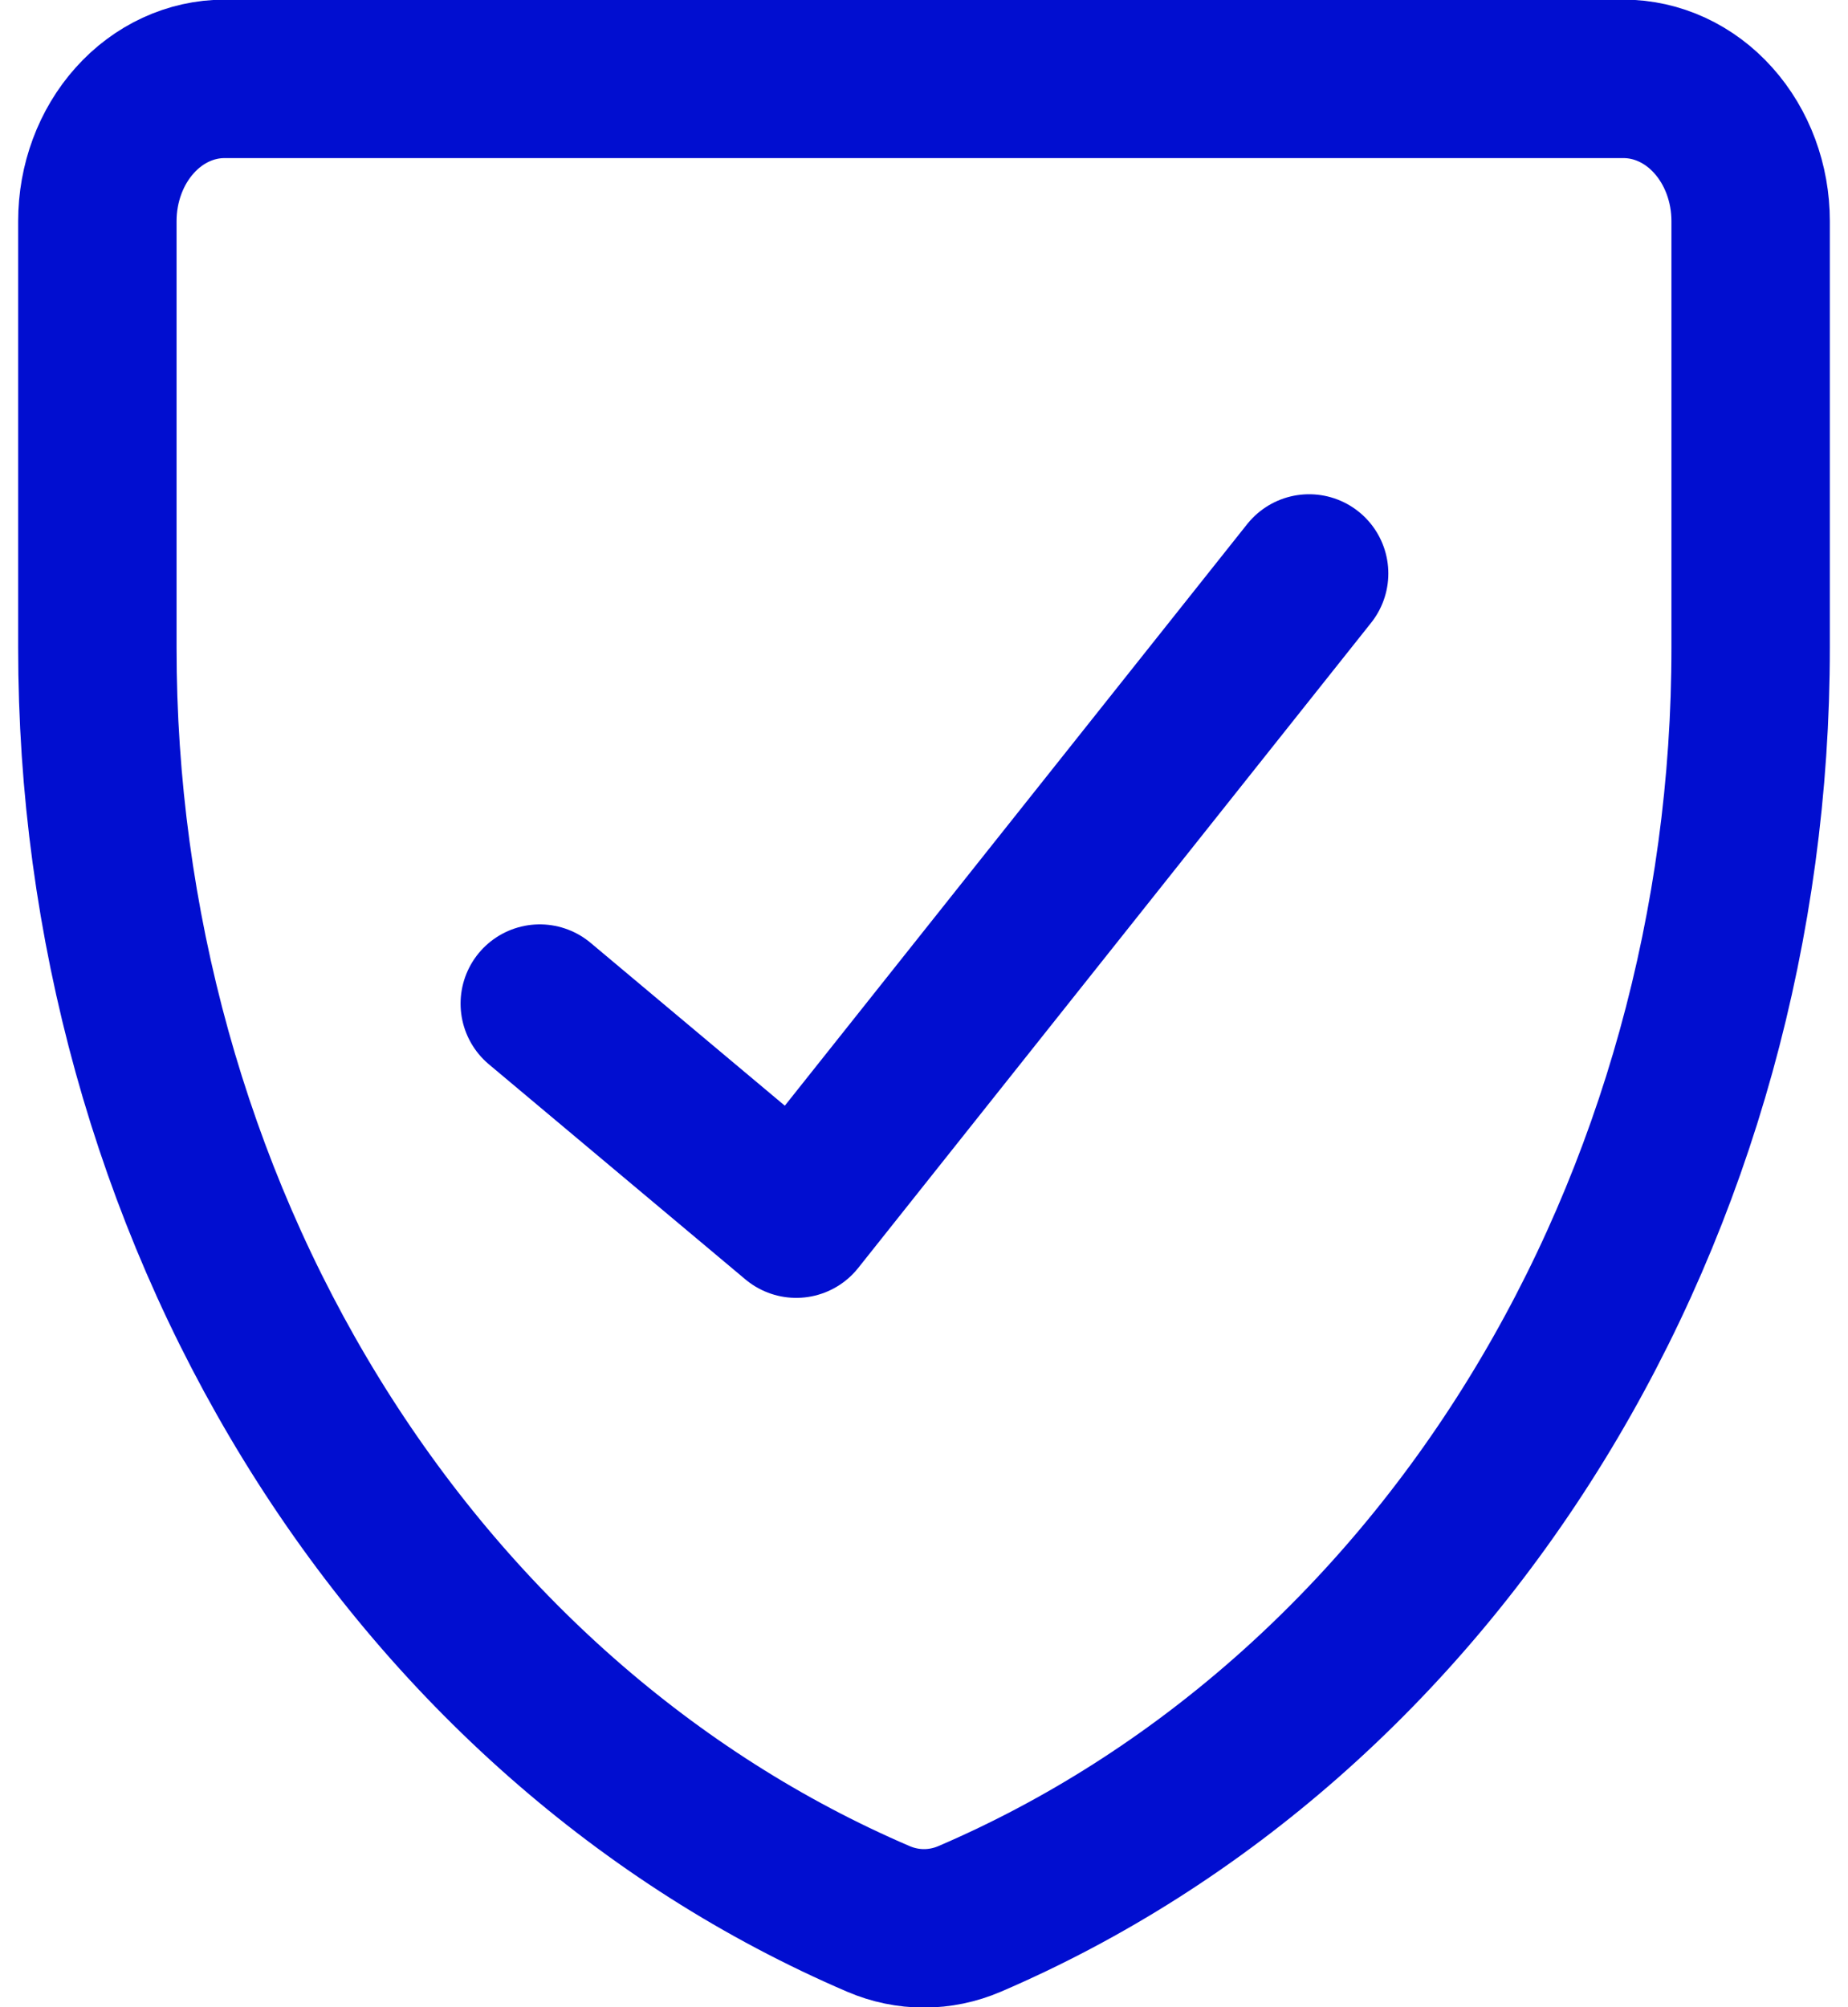
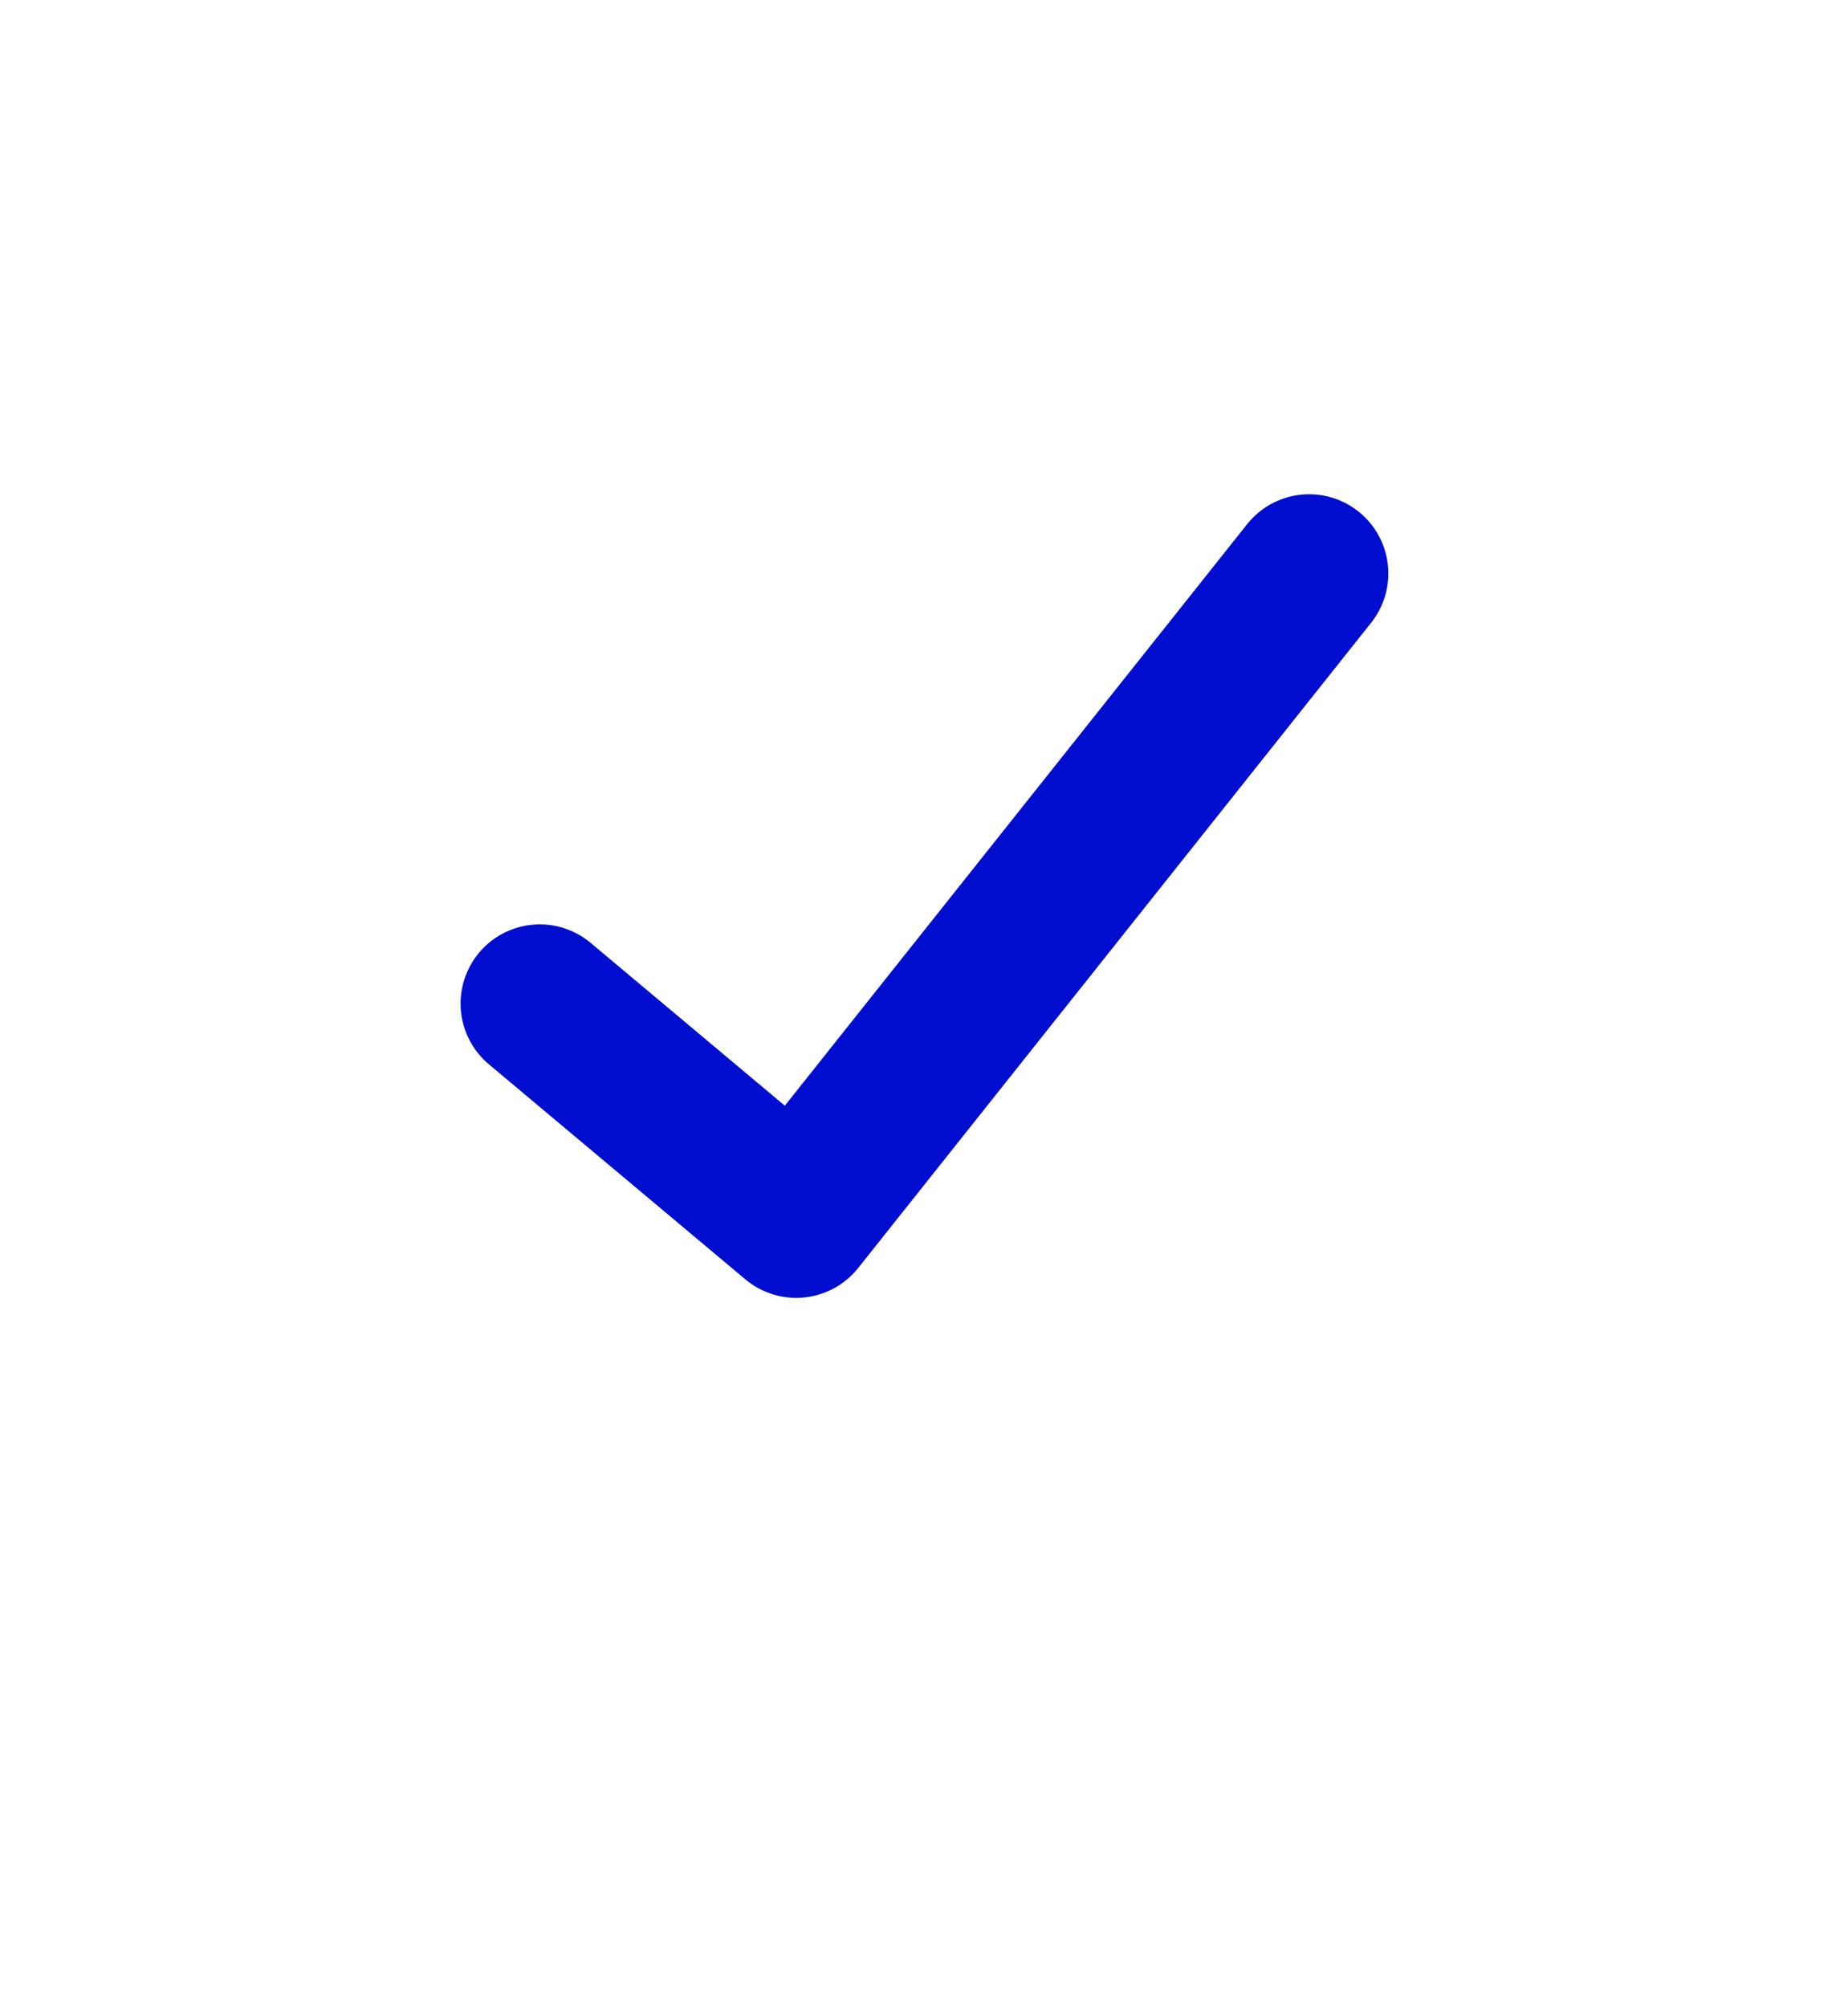
<svg xmlns="http://www.w3.org/2000/svg" width="35" height="38" viewBox="0 0 35 38" fill="none">
-   <path d="M18.367 36.327C17.809 36.567 17.191 36.567 16.633 36.327C12.279 34.458 8.534 31.158 5.894 26.861C3.253 22.564 1.841 17.473 1.844 12.261V4.185C1.844 3.471 2.098 2.786 2.55 2.281C3.001 1.776 3.614 1.493 4.253 1.493H30.747C31.386 1.493 31.999 1.776 32.45 2.281C32.902 2.786 33.156 3.471 33.156 4.185V12.261C33.158 17.473 31.747 22.564 29.106 26.861C26.466 31.158 22.721 34.458 18.367 36.327Z" stroke="#010ED0" stroke-width="3" stroke-linecap="round" stroke-linejoin="round" />
  <path d="M24.794 10.857L15.08 23.071L10.223 19" stroke="#010ED0" stroke-width="3" stroke-linecap="round" stroke-linejoin="round" />
</svg>